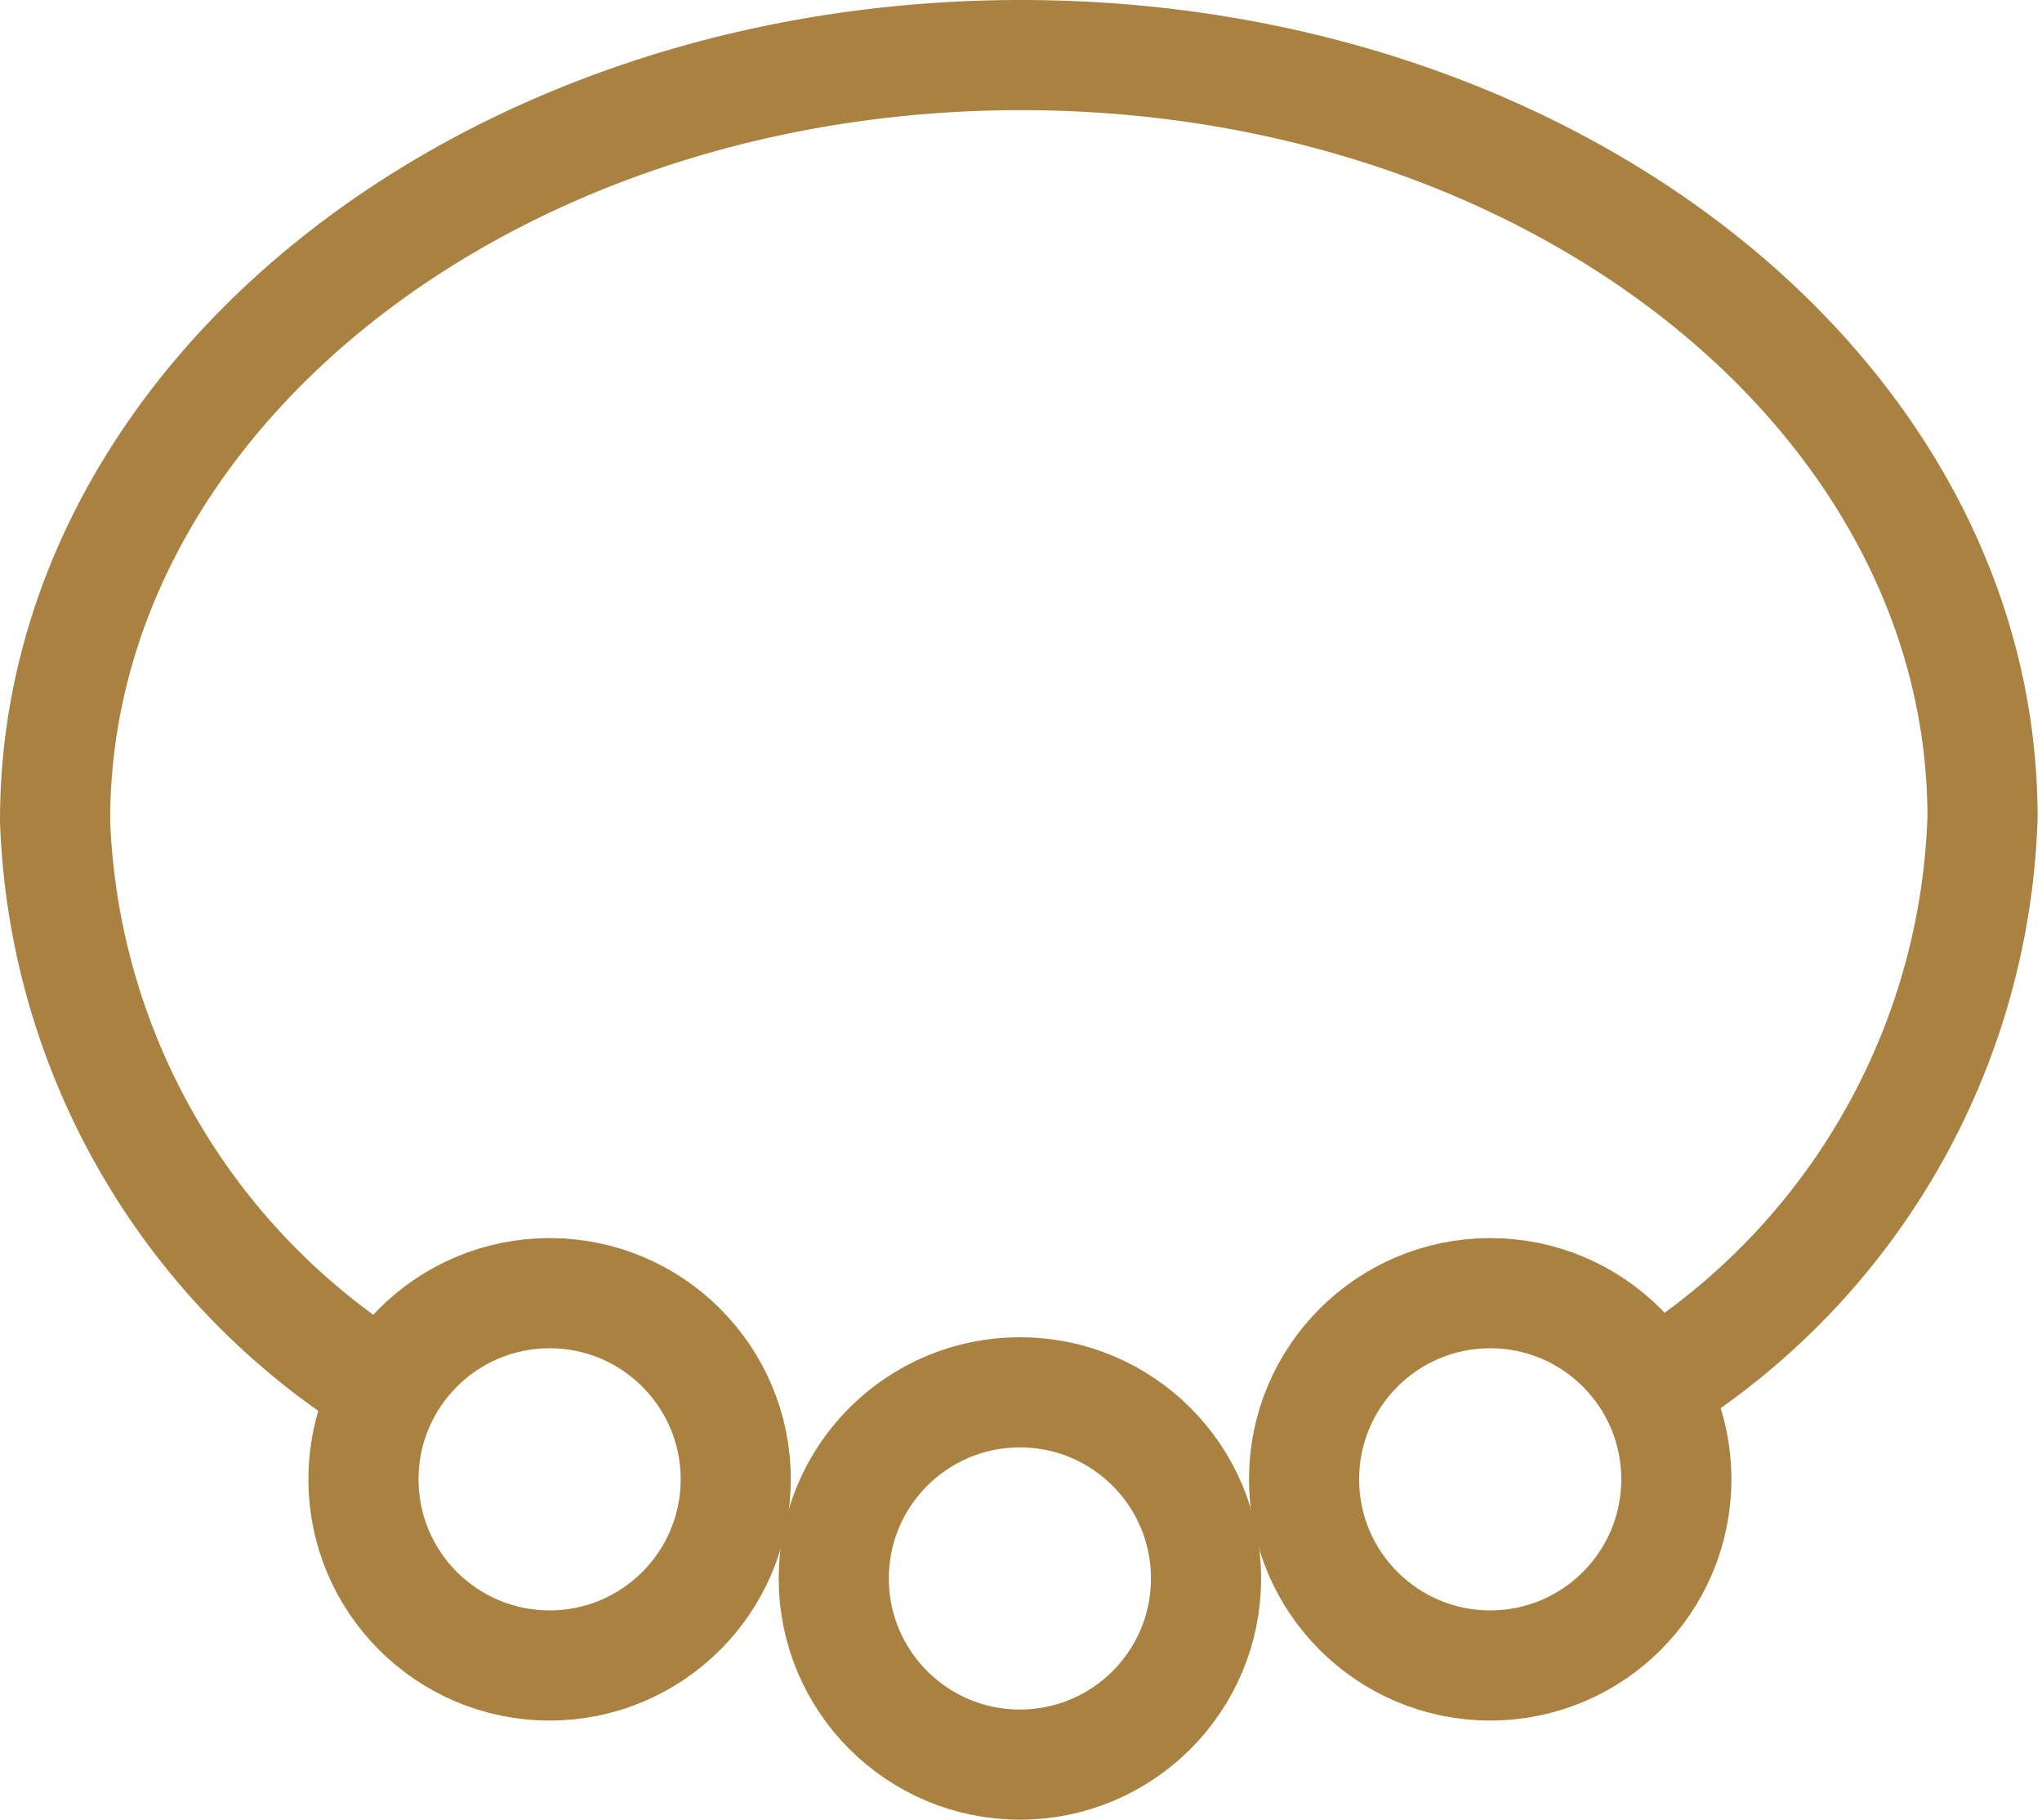
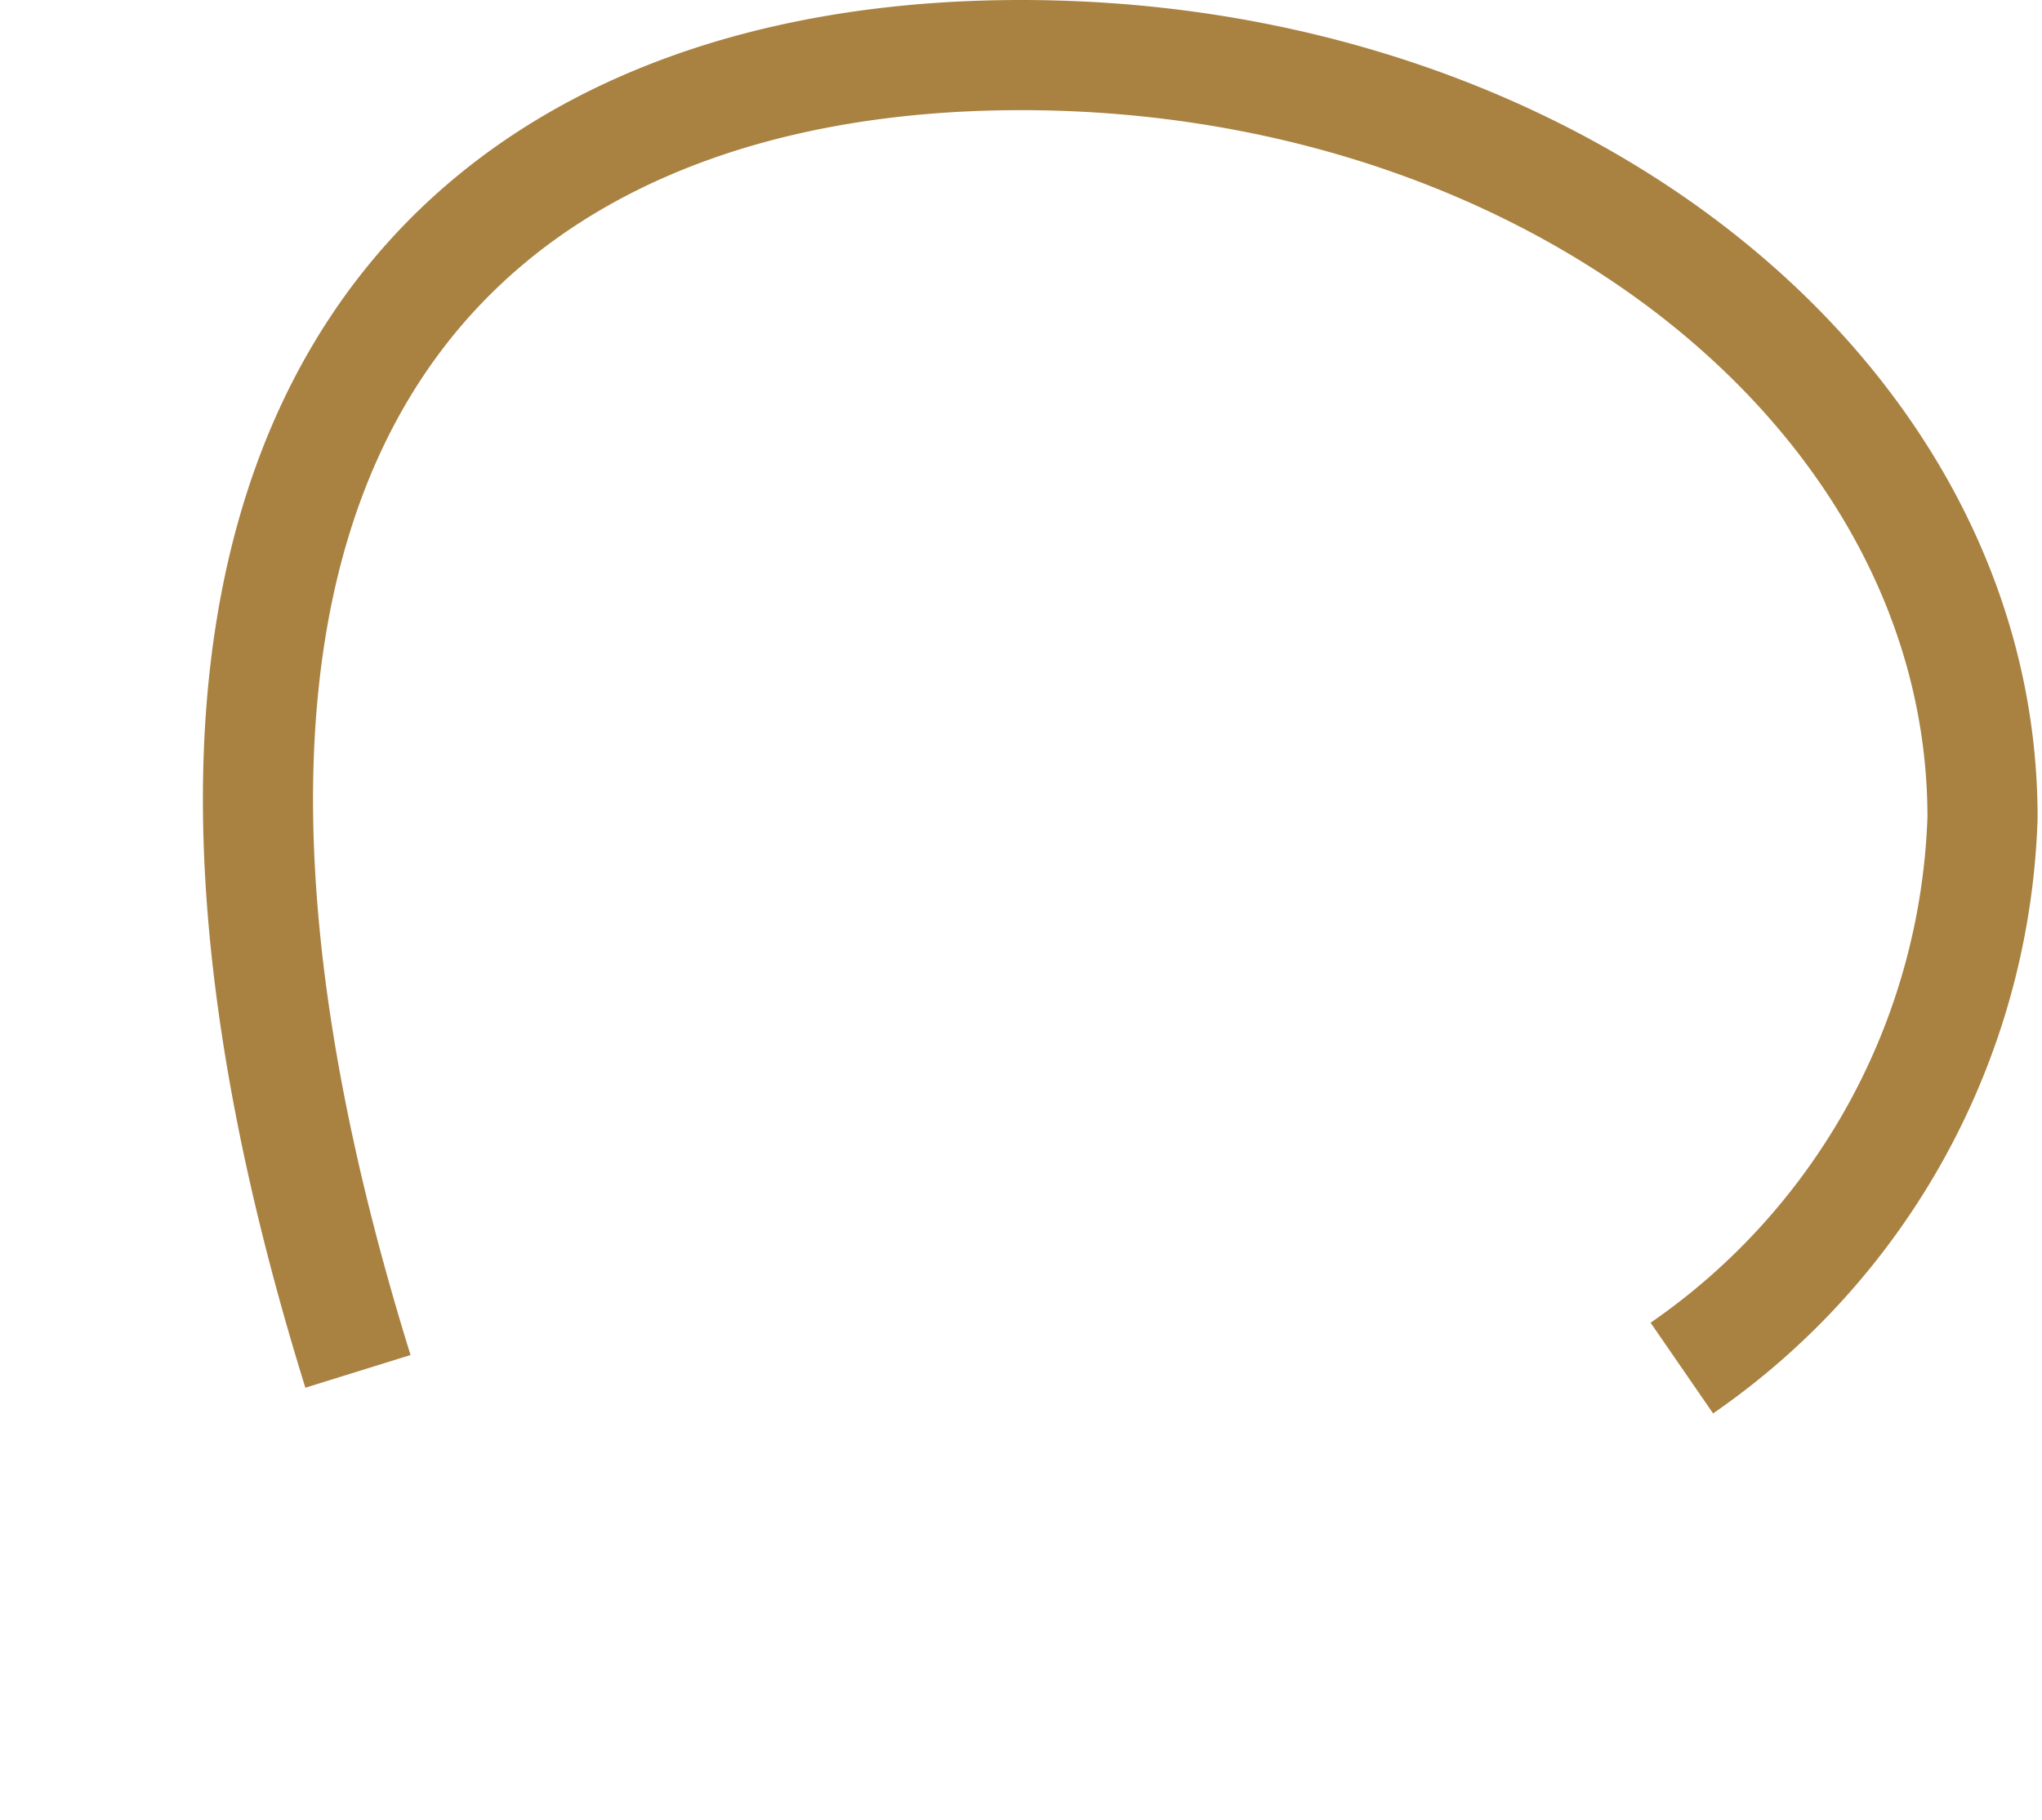
<svg xmlns="http://www.w3.org/2000/svg" viewBox="0 0 18.54 16.52">
  <defs>
    <style>.cls-1{fill:none;stroke:#a98242;stroke-miterlimit:10;}</style>
  </defs>
  <g id="Layer_2" data-name="Layer 2">
    <g id="Layer_1-2" data-name="Layer 1">
-       <path class="cls-1" d="M3.25,12.45a6.33,6.33,0,0,1-2.75-5C.5,3.6,4.43.5,9.27.5S18,3.6,18,7.42a6.32,6.32,0,0,1-2.73,5" />
-       <circle class="cls-1" cx="4.99" cy="13.43" r="1.69" />
-       <circle class="cls-1" cx="9.26" cy="14.33" r="1.69" />
-       <circle class="cls-1" cx="13.53" cy="13.43" r="1.69" />
+       <path class="cls-1" d="M3.25,12.45C.5,3.6,4.43.5,9.27.5S18,3.6,18,7.42a6.32,6.32,0,0,1-2.73,5" />
    </g>
  </g>
</svg>